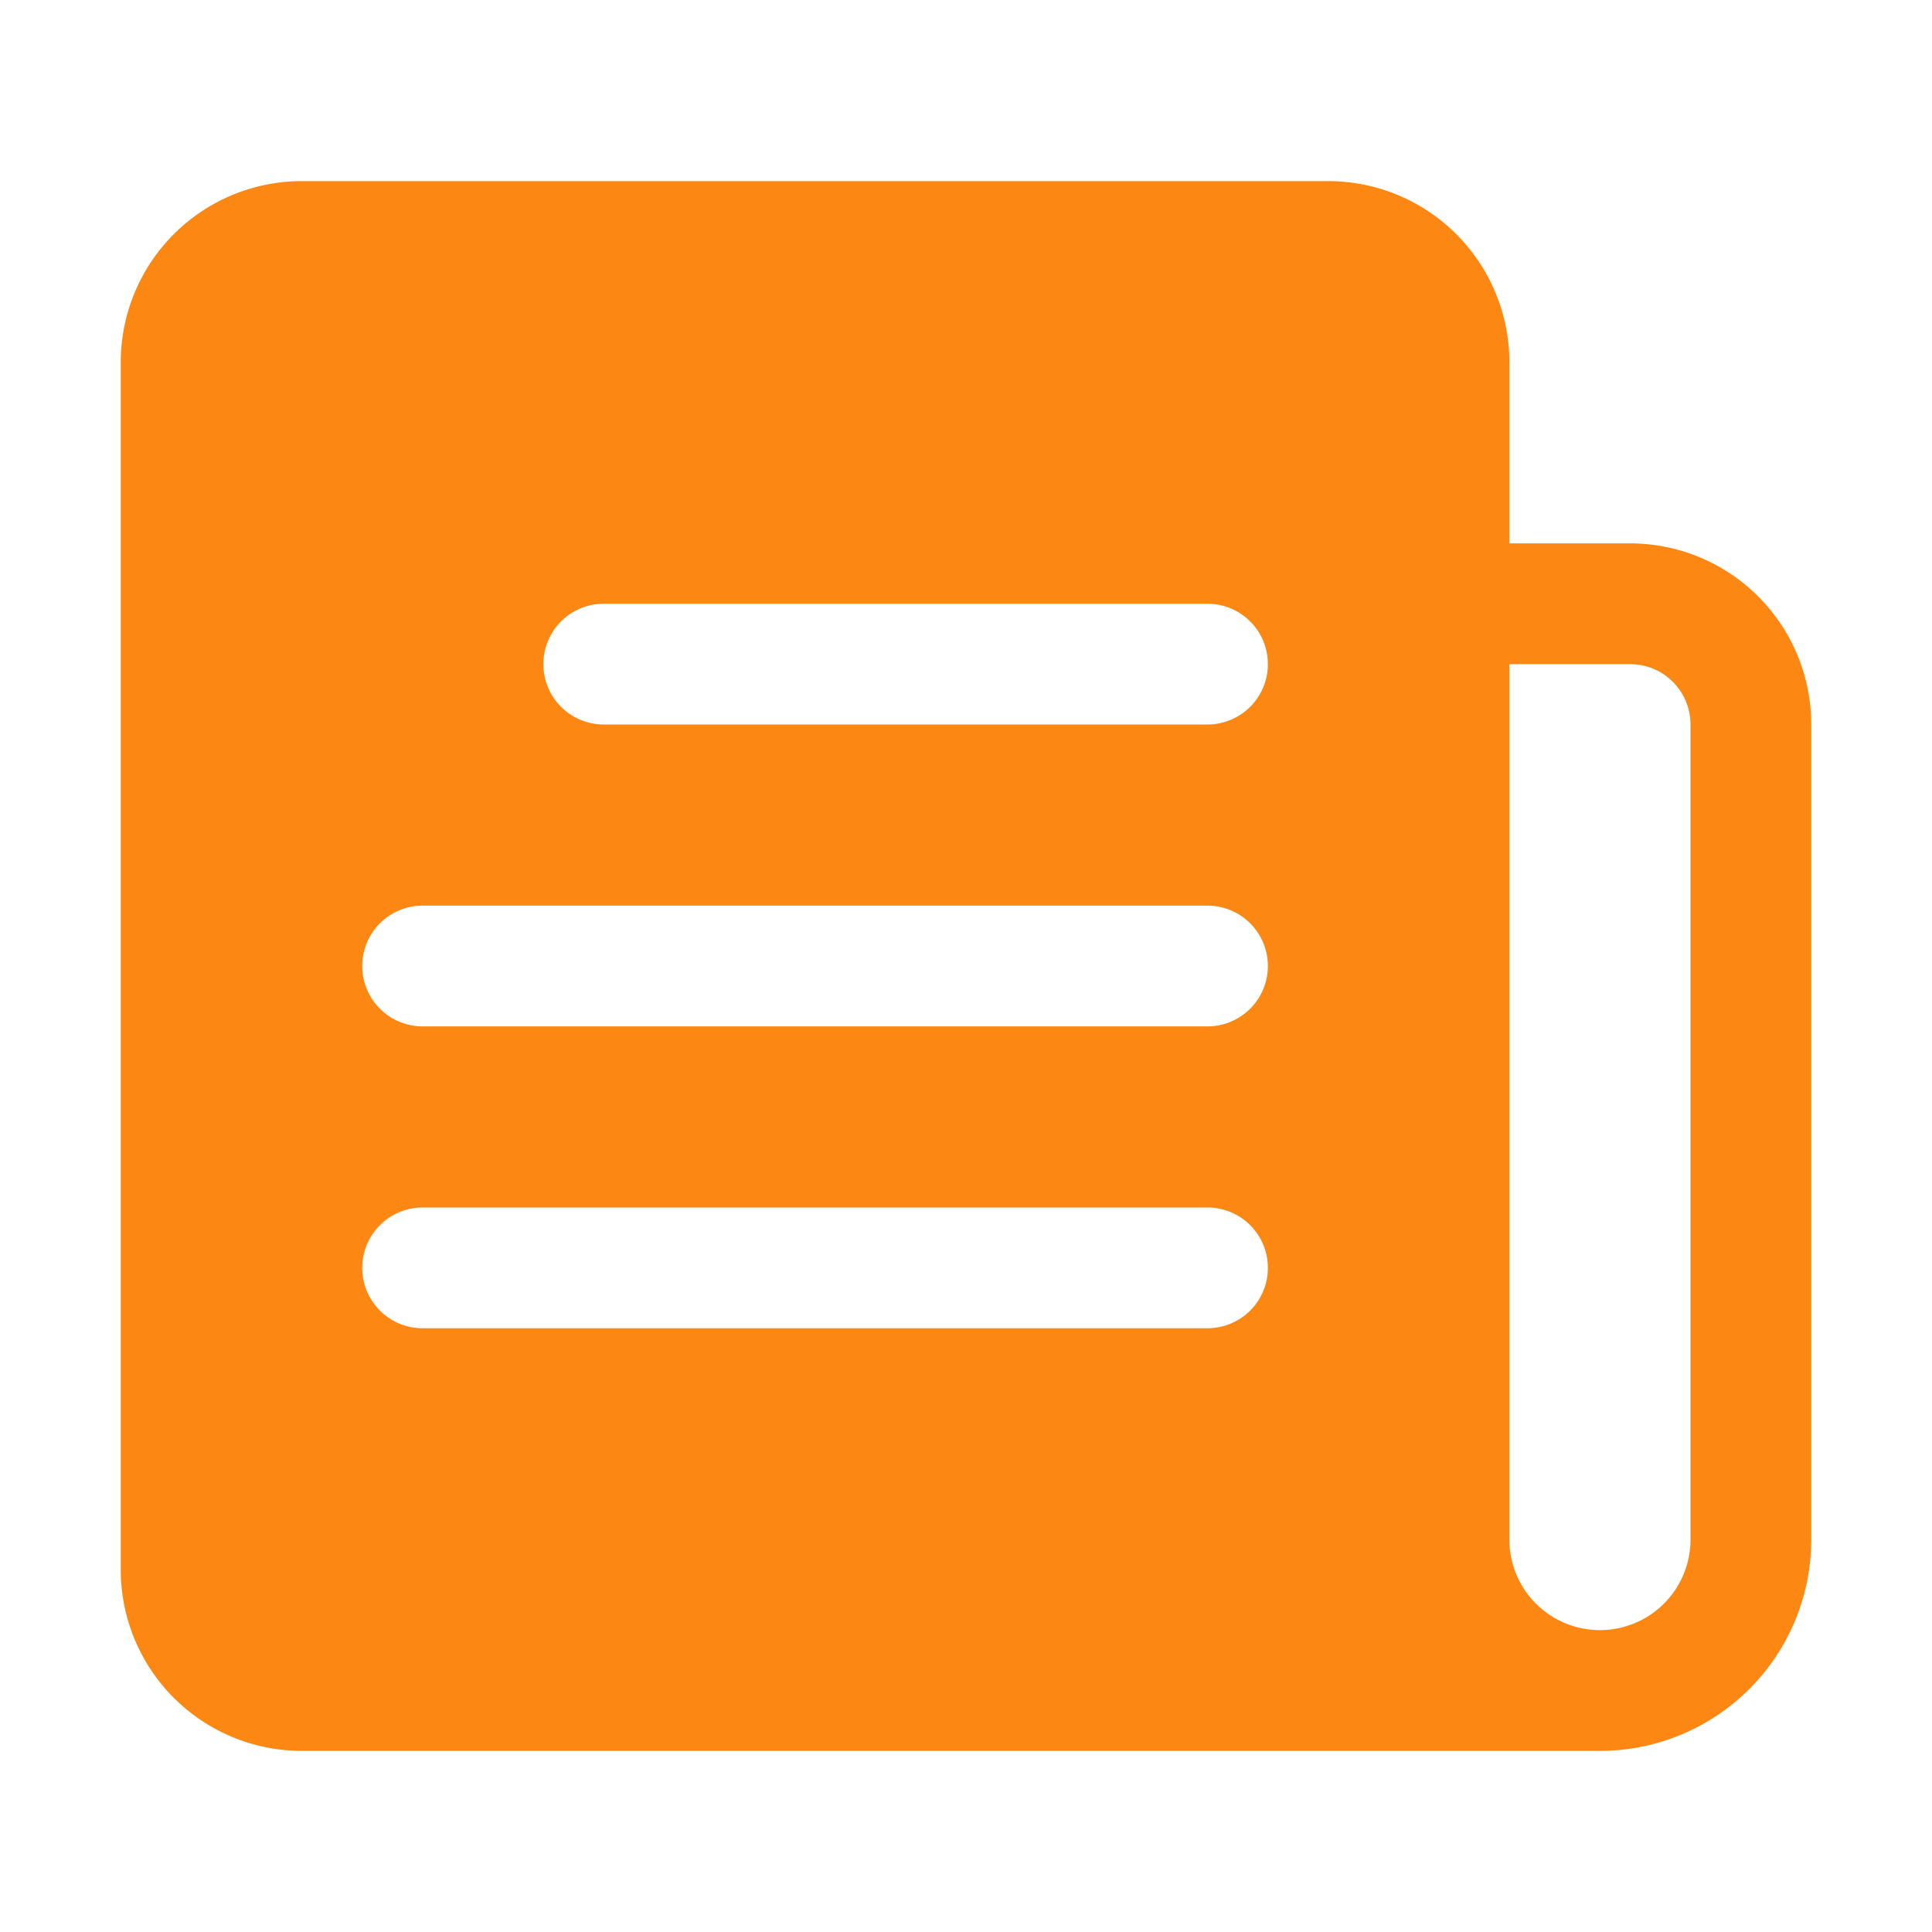
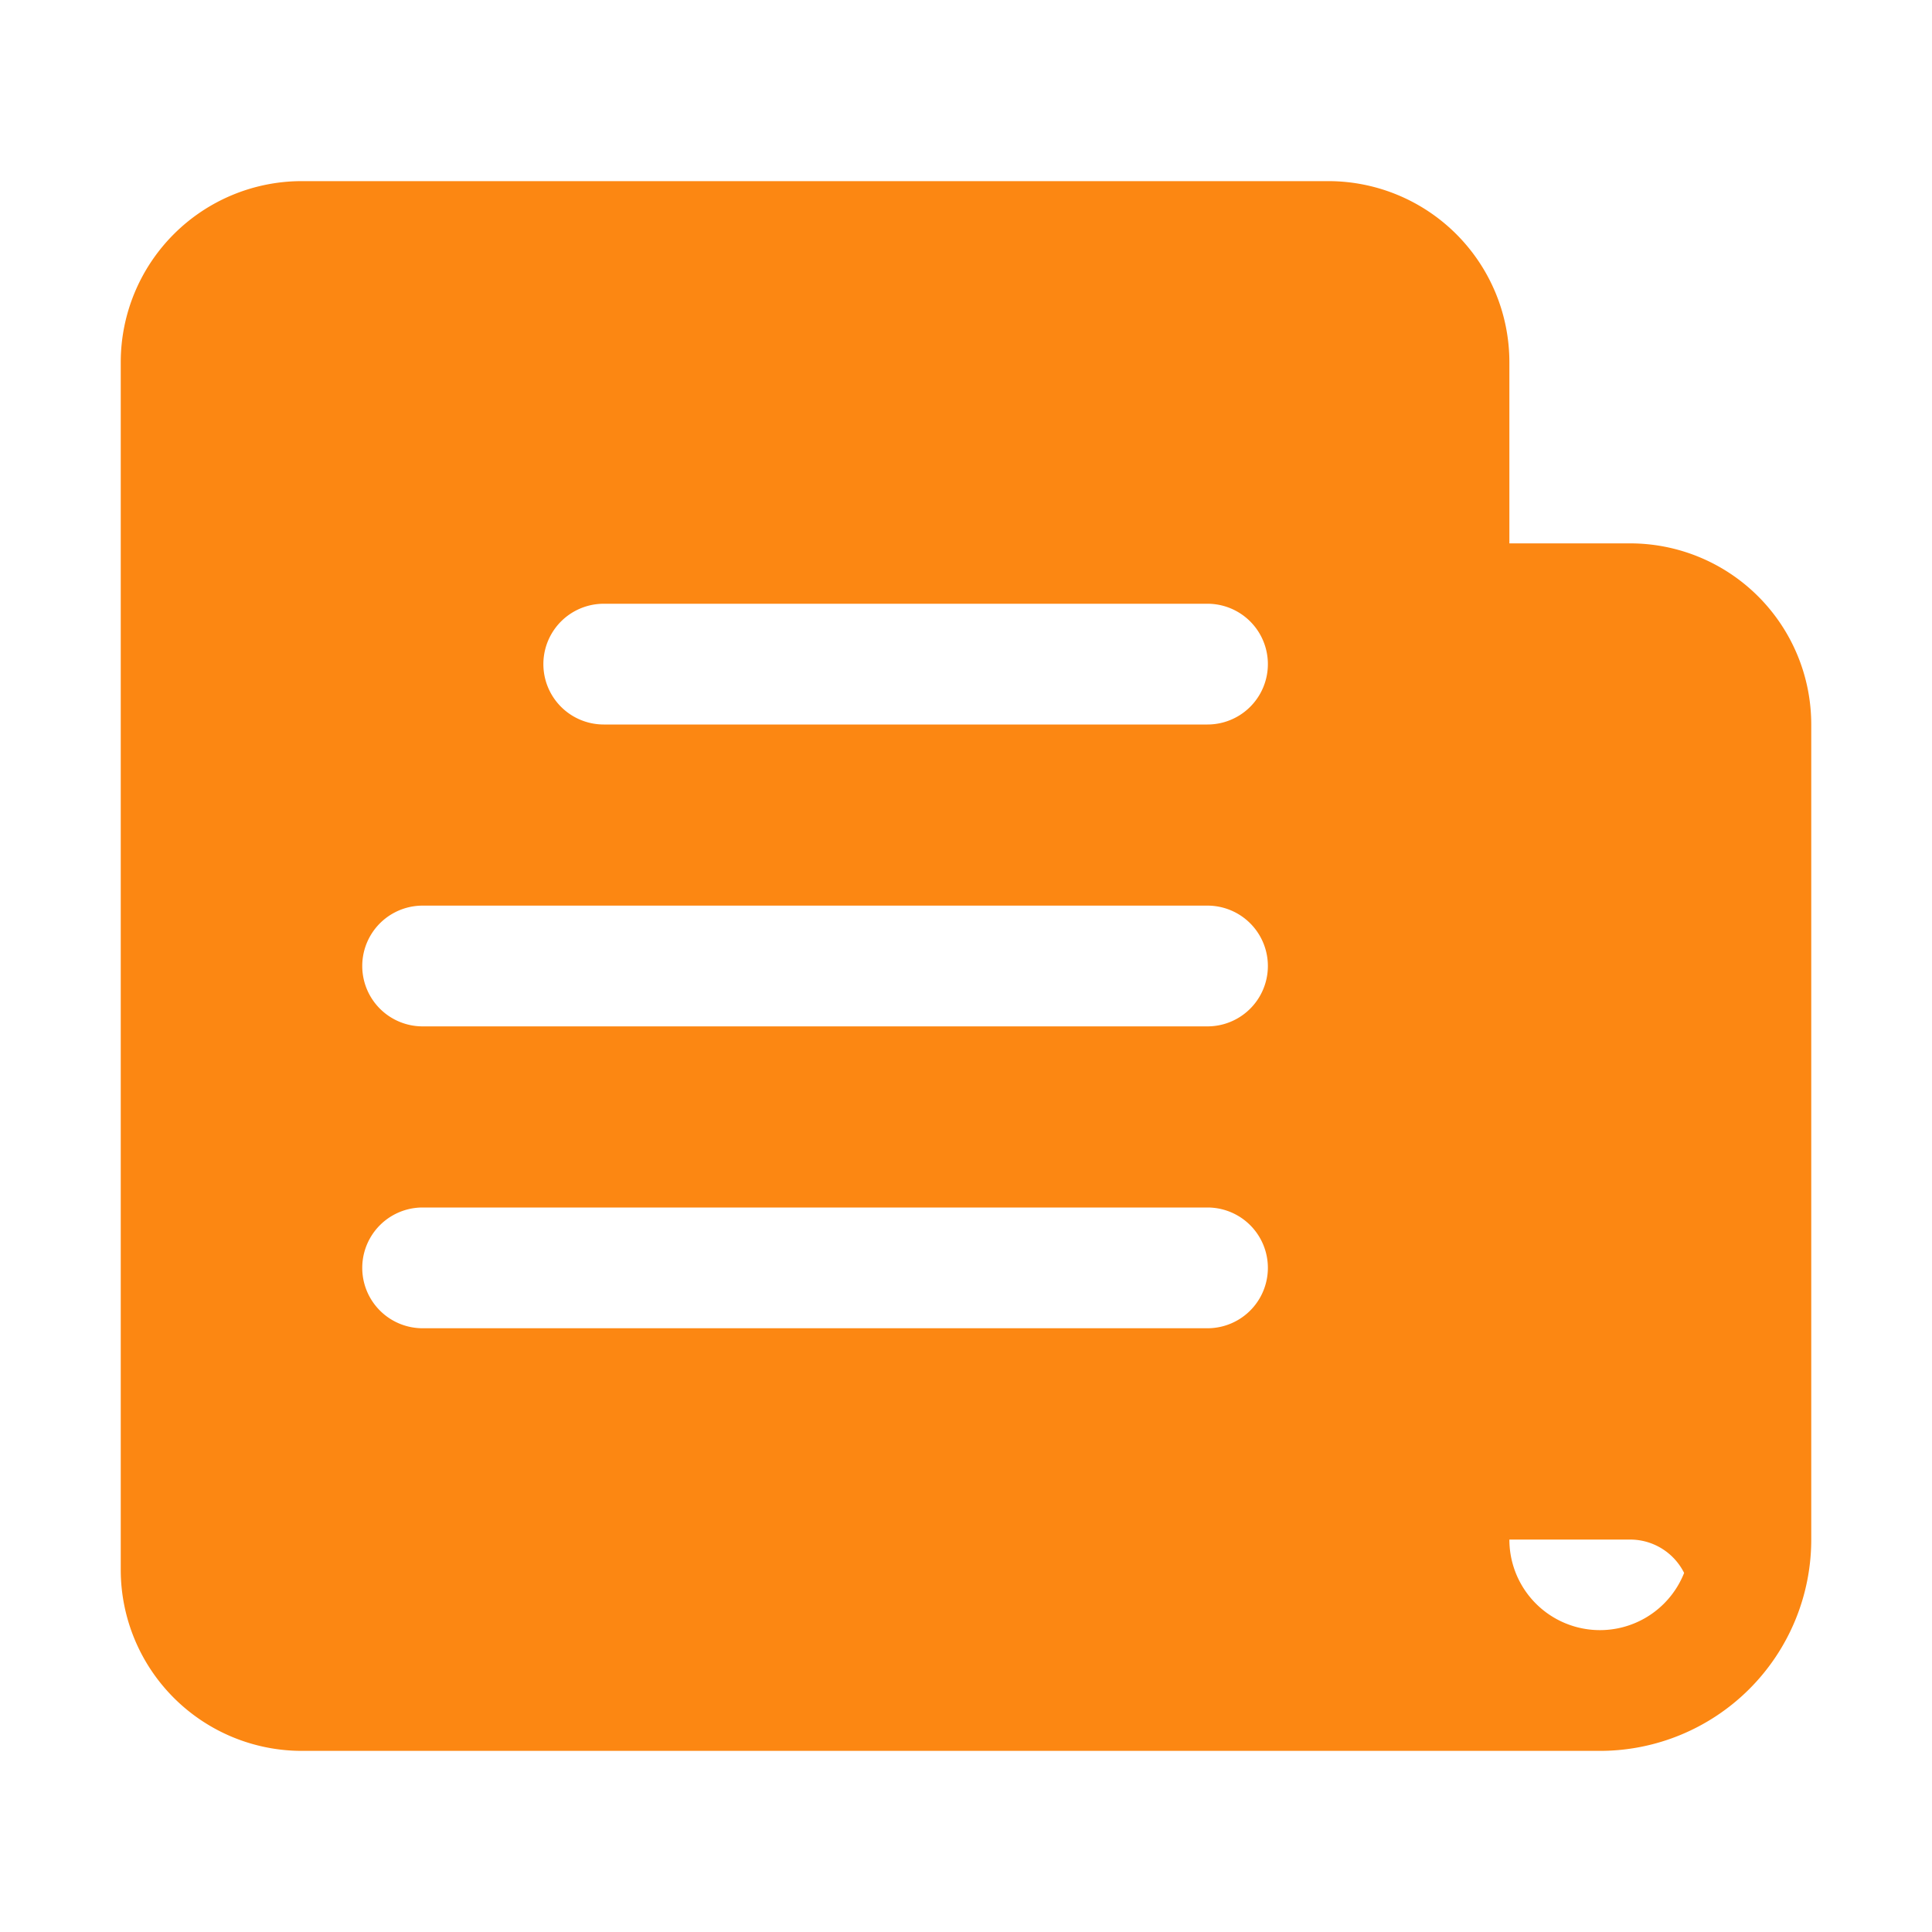
<svg xmlns="http://www.w3.org/2000/svg" version="1.1" width="512" height="512" x="0" y="0" viewBox="0 0 32 32" style="enable-background:new 0 0 512 512" xml:space="preserve" class="">
  <g>
-     <path d="M27 9h-2V6a3 3 0 0 0-3-3H5a3 3 0 0 0-3 3v20a3 3 0 0 0 3 3h21.5a3.5 3.5 0 0 0 3.5-3.5V12a3 3 0 0 0-3-3zm-7 13H7a1 1 0 0 1 0-2h13a1 1 0 0 1 0 2zm0-5H7a1 1 0 0 1 0-2h13a1 1 0 0 1 0 2zm0-5H10a1 1 0 0 1 0-2h10a1 1 0 0 1 0 2zm8 13.5a1.5 1.5 0 0 1-3 0V11h2a1 1 0 0 1 1 1z" fill="#fc8712" opacity="1" data-original="#000000" class="" />
+     <path d="M27 9h-2V6a3 3 0 0 0-3-3H5a3 3 0 0 0-3 3v20a3 3 0 0 0 3 3h21.5a3.5 3.5 0 0 0 3.5-3.5V12a3 3 0 0 0-3-3zm-7 13H7a1 1 0 0 1 0-2h13a1 1 0 0 1 0 2zm0-5H7a1 1 0 0 1 0-2h13a1 1 0 0 1 0 2zm0-5H10a1 1 0 0 1 0-2h10a1 1 0 0 1 0 2zm8 13.5a1.5 1.5 0 0 1-3 0h2a1 1 0 0 1 1 1z" fill="#fc8712" opacity="1" data-original="#000000" class="" />
  </g>
</svg>